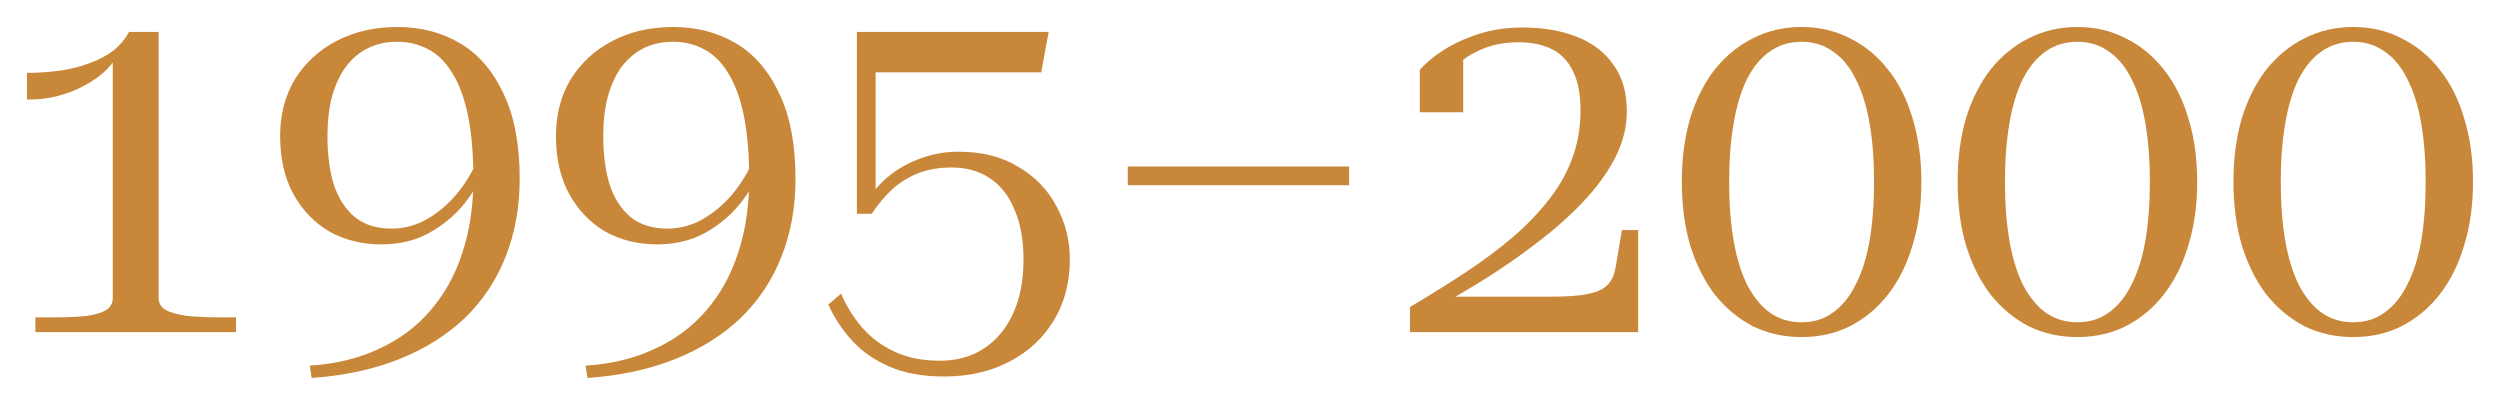
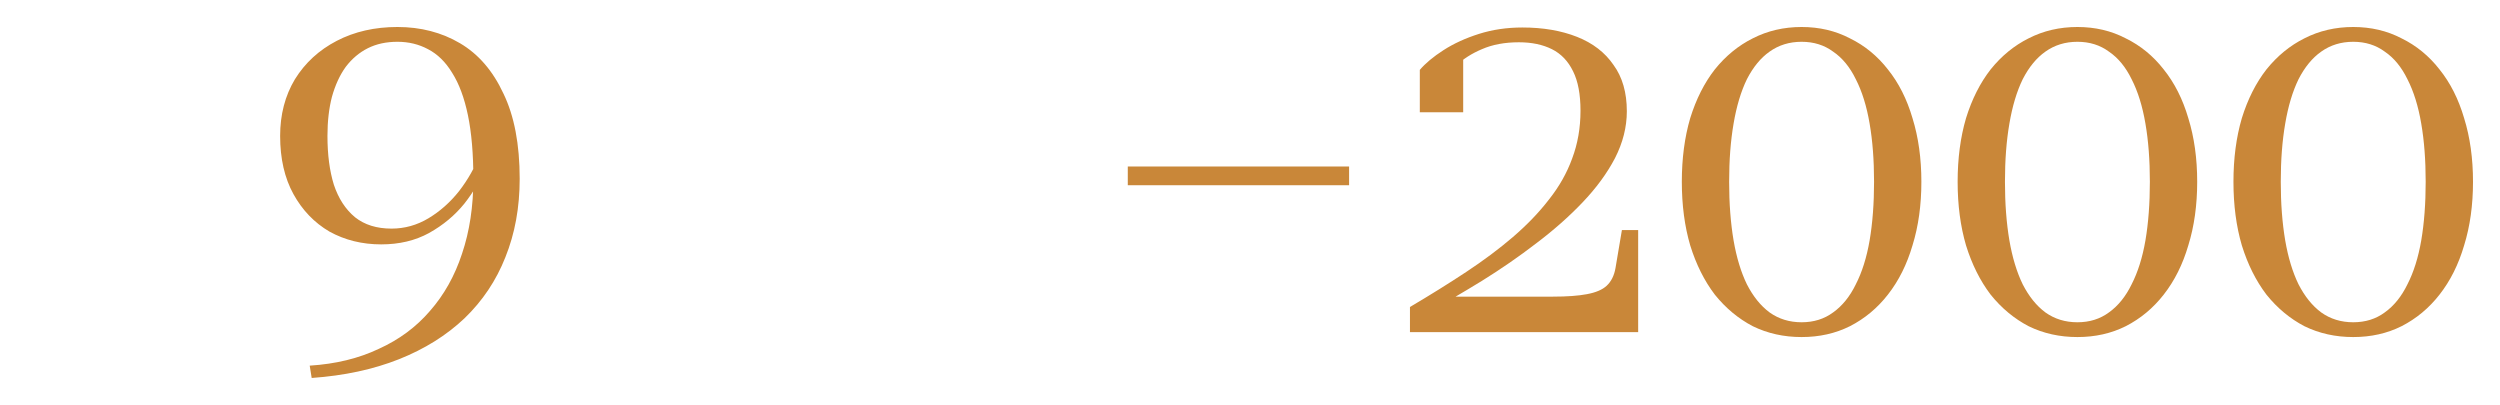
<svg xmlns="http://www.w3.org/2000/svg" width="926" height="150" viewBox="0 0 926 150" fill="none">
-   <path d="M58.746 110.421C58.746 112.247 59.598 113.708 61.302 114.803C63.128 115.777 65.745 116.507 69.153 116.994C72.561 117.36 76.699 117.542 81.568 117.542H87.41V123.02H13.104V117.542H20.772C25.397 117.542 29.231 117.36 32.274 116.994C35.438 116.507 37.812 115.777 39.394 114.803C40.976 113.708 41.767 112.247 41.767 110.421V21.503L44.141 18.947C43.289 21.259 41.767 23.511 39.577 25.702C37.386 27.893 34.708 29.841 31.543 31.545C28.5 33.249 25.093 34.588 21.319 35.562C17.668 36.536 13.895 36.962 10 36.84V26.98C14.625 26.98 18.885 26.676 22.78 26.067C26.675 25.459 30.204 24.546 33.369 23.329C36.655 22.111 39.516 20.59 41.95 18.764C44.384 16.817 46.332 14.504 47.792 11.826H58.746V110.421Z" fill="#C98739" />
  <path d="M114.717 135.435L115.447 140C127.497 139.148 138.269 136.835 147.762 133.062C157.256 129.288 165.35 124.237 172.044 117.907C178.739 111.456 183.79 103.909 187.198 95.267C190.727 86.503 192.492 76.826 192.492 66.236C192.492 53.455 190.484 42.926 186.467 34.649C182.573 26.25 177.217 20.042 170.401 16.025C163.585 12.008 155.856 10 147.215 10C138.816 10 131.331 11.704 124.759 15.112C118.186 18.521 113.013 23.268 109.24 29.354C105.589 35.44 103.763 42.439 103.763 50.351C103.763 58.75 105.406 65.932 108.692 71.896C111.979 77.861 116.421 82.486 122.02 85.772C127.741 88.937 134.13 90.52 141.19 90.52C147.884 90.52 153.787 89.12 158.899 86.32C164.133 83.399 168.515 79.747 172.044 75.365C175.574 70.861 178.191 66.297 179.895 61.671L177.887 56.924C175.939 61.915 173.322 66.54 170.036 70.801C166.75 74.939 162.977 78.287 158.717 80.843C154.457 83.399 149.892 84.677 145.024 84.677C139.547 84.677 135.043 83.277 131.514 80.478C127.984 77.556 125.367 73.539 123.663 68.427C122.081 63.315 121.29 57.289 121.29 50.351C121.29 44.995 121.837 40.187 122.933 35.927C124.15 31.545 125.854 27.832 128.045 24.789C130.357 21.746 133.096 19.433 136.26 17.851C139.425 16.269 143.076 15.477 147.215 15.477C151.353 15.477 155.126 16.39 158.534 18.216C162.064 20.042 165.046 22.963 167.48 26.98C170.036 30.997 171.983 36.231 173.322 42.683C174.661 49.134 175.331 56.985 175.331 66.236C175.331 76.461 173.931 85.712 171.131 93.989C168.454 102.144 164.498 109.204 159.264 115.169C154.152 121.133 147.823 125.819 140.277 129.228C132.852 132.757 124.333 134.827 114.717 135.435Z" fill="#C98739" />
-   <path d="M216.878 135.435L217.609 140C229.658 139.148 240.43 136.835 249.924 133.062C259.417 129.288 267.511 124.237 274.205 117.907C280.9 111.456 285.951 103.909 289.359 95.267C292.889 86.503 294.653 76.826 294.653 66.236C294.653 53.455 292.645 42.926 288.629 34.649C284.734 26.25 279.378 20.042 272.562 16.025C265.746 12.008 258.018 10 249.376 10C240.978 10 233.492 11.704 226.92 15.112C220.347 18.521 215.174 23.268 211.401 29.354C207.75 35.44 205.924 42.439 205.924 50.351C205.924 58.75 207.567 65.932 210.853 71.896C214.14 77.861 218.582 82.486 224.181 85.772C229.902 88.937 236.292 90.52 243.351 90.52C250.045 90.52 255.948 89.12 261.06 86.32C266.294 83.399 270.676 79.747 274.205 75.365C277.735 70.861 280.352 66.297 282.056 61.671L280.048 56.924C278.1 61.915 275.483 66.54 272.197 70.801C268.911 74.939 265.138 78.287 260.878 80.843C256.618 83.399 252.054 84.677 247.185 84.677C241.708 84.677 237.204 83.277 233.675 80.478C230.145 77.556 227.528 73.539 225.824 68.427C224.242 63.315 223.451 57.289 223.451 50.351C223.451 44.995 223.999 40.187 225.094 35.927C226.311 31.545 228.015 27.832 230.206 24.789C232.518 21.746 235.257 19.433 238.422 17.851C241.586 16.269 245.238 15.477 249.376 15.477C253.514 15.477 257.287 16.39 260.695 18.216C264.225 20.042 267.207 22.963 269.641 26.98C272.197 30.997 274.145 36.231 275.483 42.683C276.822 49.134 277.492 56.985 277.492 66.236C277.492 76.461 276.092 85.712 273.293 93.989C270.615 102.144 266.659 109.204 261.426 115.169C256.314 121.133 249.984 125.819 242.438 129.228C235.014 132.757 226.494 134.827 216.878 135.435Z" fill="#C98739" />
-   <path d="M349.711 139.452C358.84 139.452 366.873 137.626 373.811 133.975C380.87 130.323 386.347 125.272 390.242 118.82C394.259 112.247 396.267 104.7 396.267 96.18C396.267 88.998 394.624 82.425 391.337 76.461C388.173 70.374 383.487 65.506 377.279 61.854C371.194 58.081 363.769 56.194 355.006 56.194C350.259 56.194 345.695 56.985 341.313 58.567C337.053 60.028 333.219 62.097 329.811 64.775C326.403 67.453 323.482 70.679 321.048 74.452C321.413 74.939 321.778 75.365 322.143 75.73C322.508 75.974 322.873 75.913 323.239 75.548C323.604 75.061 323.969 74.087 324.334 72.626V15.477L320.683 26.798H385.678L388.416 11.826H317.396V79.199H322.873C325.308 75.548 327.925 72.444 330.724 69.888C333.645 67.332 336.87 65.384 340.4 64.045C343.93 62.706 347.946 62.036 352.45 62.036C358.049 62.036 362.796 63.376 366.69 66.053C370.707 68.731 373.75 72.626 375.819 77.739C378.01 82.851 379.105 88.998 379.105 96.18C379.105 103.848 377.827 110.482 375.271 116.081C372.715 121.681 369.125 126.002 364.5 129.045C359.874 132.088 354.397 133.61 348.068 133.61C341.739 133.61 336.201 132.514 331.454 130.323C326.707 128.132 322.691 125.15 319.405 121.376C316.118 117.603 313.501 113.404 311.554 108.778L306.807 112.795C308.998 117.664 311.919 122.107 315.571 126.124C319.222 130.14 323.847 133.366 329.446 135.801C335.045 138.235 341.8 139.452 349.711 139.452Z" fill="#C98739" />
  <path d="M417.732 61.671H499.706V68.609H417.732V61.671Z" fill="#C98739" />
  <path d="M575.193 109.874H534.663C534.297 110.239 533.506 110.908 532.289 111.882C531.194 112.856 530.159 113.769 529.185 114.621C528.333 115.351 528.029 115.838 528.273 116.081C535.089 112.308 541.965 108.291 548.903 104.031C555.962 99.649 562.657 95.023 568.986 90.154C575.437 85.286 581.157 80.234 586.147 75C591.259 69.644 595.276 64.167 598.197 58.567C601.118 52.846 602.579 47.065 602.579 41.222C602.579 34.284 600.936 28.563 597.649 24.059C594.485 19.433 589.981 15.964 584.139 13.652C578.297 11.339 571.542 10.183 563.874 10.183C558.153 10.183 552.798 10.974 547.808 12.556C542.817 14.139 538.436 16.147 534.663 18.581C530.889 21.016 527.968 23.45 525.899 25.885V41.587H541.965V20.407C540.748 20.529 539.592 21.077 538.497 22.051C537.523 23.024 536.61 24.181 535.758 25.52C534.906 26.859 534.237 28.198 533.75 29.537C533.263 30.754 532.959 31.727 532.837 32.458C534.541 29.658 536.671 26.98 539.227 24.424C541.905 21.868 545.13 19.799 548.903 18.216C552.798 16.512 557.362 15.66 562.596 15.66C567.343 15.66 571.42 16.512 574.828 18.216C578.236 19.92 580.853 22.659 582.679 26.433C584.504 30.084 585.417 34.953 585.417 41.039C585.417 47.369 584.383 53.273 582.313 58.75C580.366 64.106 577.506 69.157 573.733 73.904C570.081 78.652 565.639 83.277 560.405 87.781C555.293 92.163 549.512 96.484 543.061 100.744C536.61 105.005 529.672 109.326 522.248 113.708V123.02H606.778V85.225H600.753L598.38 99.284C597.893 102.083 596.797 104.274 595.093 105.857C593.511 107.317 591.077 108.352 587.791 108.961C584.626 109.569 580.427 109.874 575.193 109.874Z" fill="#C98739" />
  <path d="M667.313 124.845C660.74 124.845 654.716 123.507 649.238 120.829C643.883 118.029 639.197 114.134 635.181 109.143C631.286 104.031 628.243 97.945 626.052 90.885C623.983 83.825 622.948 75.974 622.948 67.332C622.948 58.689 623.983 50.838 626.052 43.778C628.243 36.718 631.286 30.693 635.181 25.702C639.197 20.712 643.883 16.877 649.238 14.199C654.716 11.4 660.74 10 667.313 10C673.886 10 679.849 11.4 685.205 14.199C690.682 16.877 695.368 20.712 699.263 25.702C703.279 30.693 706.322 36.718 708.391 43.778C710.582 50.838 711.678 58.689 711.678 67.332C711.678 75.974 710.582 83.825 708.391 90.885C706.322 97.945 703.279 104.031 699.263 109.143C695.368 114.134 690.682 118.029 685.205 120.829C679.849 123.507 673.886 124.845 667.313 124.845ZM667.313 119.368C671.816 119.368 675.711 118.151 678.997 115.716C682.405 113.282 685.205 109.813 687.396 105.309C689.708 100.805 691.412 95.389 692.508 89.059C693.603 82.608 694.151 75.365 694.151 67.332C694.151 59.298 693.603 52.116 692.508 45.786C691.412 39.335 689.708 33.858 687.396 29.354C685.205 24.85 682.405 21.442 678.997 19.129C675.711 16.695 671.816 15.477 667.313 15.477C662.81 15.477 658.854 16.695 655.446 19.129C652.16 21.442 649.36 24.85 647.048 29.354C644.857 33.858 643.214 39.335 642.118 45.786C641.023 52.116 640.475 59.298 640.475 67.332C640.475 75.365 641.023 82.608 642.118 89.059C643.214 95.389 644.857 100.805 647.048 105.309C649.36 109.813 652.16 113.282 655.446 115.716C658.854 118.151 662.81 119.368 667.313 119.368Z" fill="#C98739" />
  <path d="M769.474 124.845C762.902 124.845 756.877 123.507 751.4 120.829C746.044 118.029 741.358 114.134 737.342 109.143C733.447 104.031 730.404 97.945 728.213 90.885C726.144 83.825 725.109 75.974 725.109 67.332C725.109 58.689 726.144 50.838 728.213 43.778C730.404 36.718 733.447 30.693 737.342 25.702C741.358 20.712 746.044 16.877 751.4 14.199C756.877 11.4 762.902 10 769.474 10C776.047 10 782.011 11.4 787.366 14.199C792.843 16.877 797.529 20.712 801.424 25.702C805.441 30.693 808.483 36.718 810.553 43.778C812.743 50.838 813.839 58.689 813.839 67.332C813.839 75.974 812.743 83.825 810.553 90.885C808.483 97.945 805.441 104.031 801.424 109.143C797.529 114.134 792.843 118.029 787.366 120.829C782.011 123.507 776.047 124.845 769.474 124.845ZM769.474 119.368C773.978 119.368 777.872 118.151 781.159 115.716C784.567 113.282 787.366 109.813 789.557 105.309C791.869 100.805 793.573 95.389 794.669 89.059C795.764 82.608 796.312 75.365 796.312 67.332C796.312 59.298 795.764 52.116 794.669 45.786C793.573 39.335 791.869 33.858 789.557 29.354C787.366 24.85 784.567 21.442 781.159 19.129C777.872 16.695 773.978 15.477 769.474 15.477C764.971 15.477 761.015 16.695 757.607 19.129C754.321 21.442 751.521 24.85 749.209 29.354C747.018 33.858 745.375 39.335 744.279 45.786C743.184 52.116 742.636 59.298 742.636 67.332C742.636 75.365 743.184 82.608 744.279 89.059C745.375 95.389 747.018 100.805 749.209 105.309C751.521 109.813 754.321 113.282 757.607 115.716C761.015 118.151 764.971 119.368 769.474 119.368Z" fill="#C98739" />
  <path d="M871.635 124.845C865.063 124.845 859.038 123.507 853.561 120.829C848.205 118.029 843.519 114.134 839.503 109.143C835.608 104.031 832.565 97.945 830.374 90.885C828.305 83.825 827.271 75.974 827.271 67.332C827.271 58.689 828.305 50.838 830.374 43.778C832.565 36.718 835.608 30.693 839.503 25.702C843.519 20.712 848.205 16.877 853.561 14.199C859.038 11.4 865.063 10 871.635 10C878.208 10 884.172 11.4 889.527 14.199C895.004 16.877 899.69 20.712 903.585 25.702C907.602 30.693 910.645 36.718 912.714 43.778C914.905 50.838 916 58.689 916 67.332C916 75.974 914.905 83.825 912.714 90.885C910.645 97.945 907.602 104.031 903.585 109.143C899.69 114.134 895.004 118.029 889.527 120.829C884.172 123.507 878.208 124.845 871.635 124.845ZM871.635 119.368C876.139 119.368 880.033 118.151 883.32 115.716C886.728 113.282 889.527 109.813 891.718 105.309C894.031 100.805 895.735 95.389 896.83 89.059C897.925 82.608 898.473 75.365 898.473 67.332C898.473 59.298 897.925 52.116 896.83 45.786C895.735 39.335 894.031 33.858 891.718 29.354C889.527 24.85 886.728 21.442 883.32 19.129C880.033 16.695 876.139 15.477 871.635 15.477C867.132 15.477 863.176 16.695 859.768 19.129C856.482 21.442 853.682 24.85 851.37 29.354C849.179 33.858 847.536 39.335 846.44 45.786C845.345 52.116 844.797 59.298 844.797 67.332C844.797 75.365 845.345 82.608 846.44 89.059C847.536 95.389 849.179 100.805 851.37 105.309C853.682 109.813 856.482 113.282 859.768 115.716C863.176 118.151 867.132 119.368 871.635 119.368Z" fill="#C98739" />
</svg>